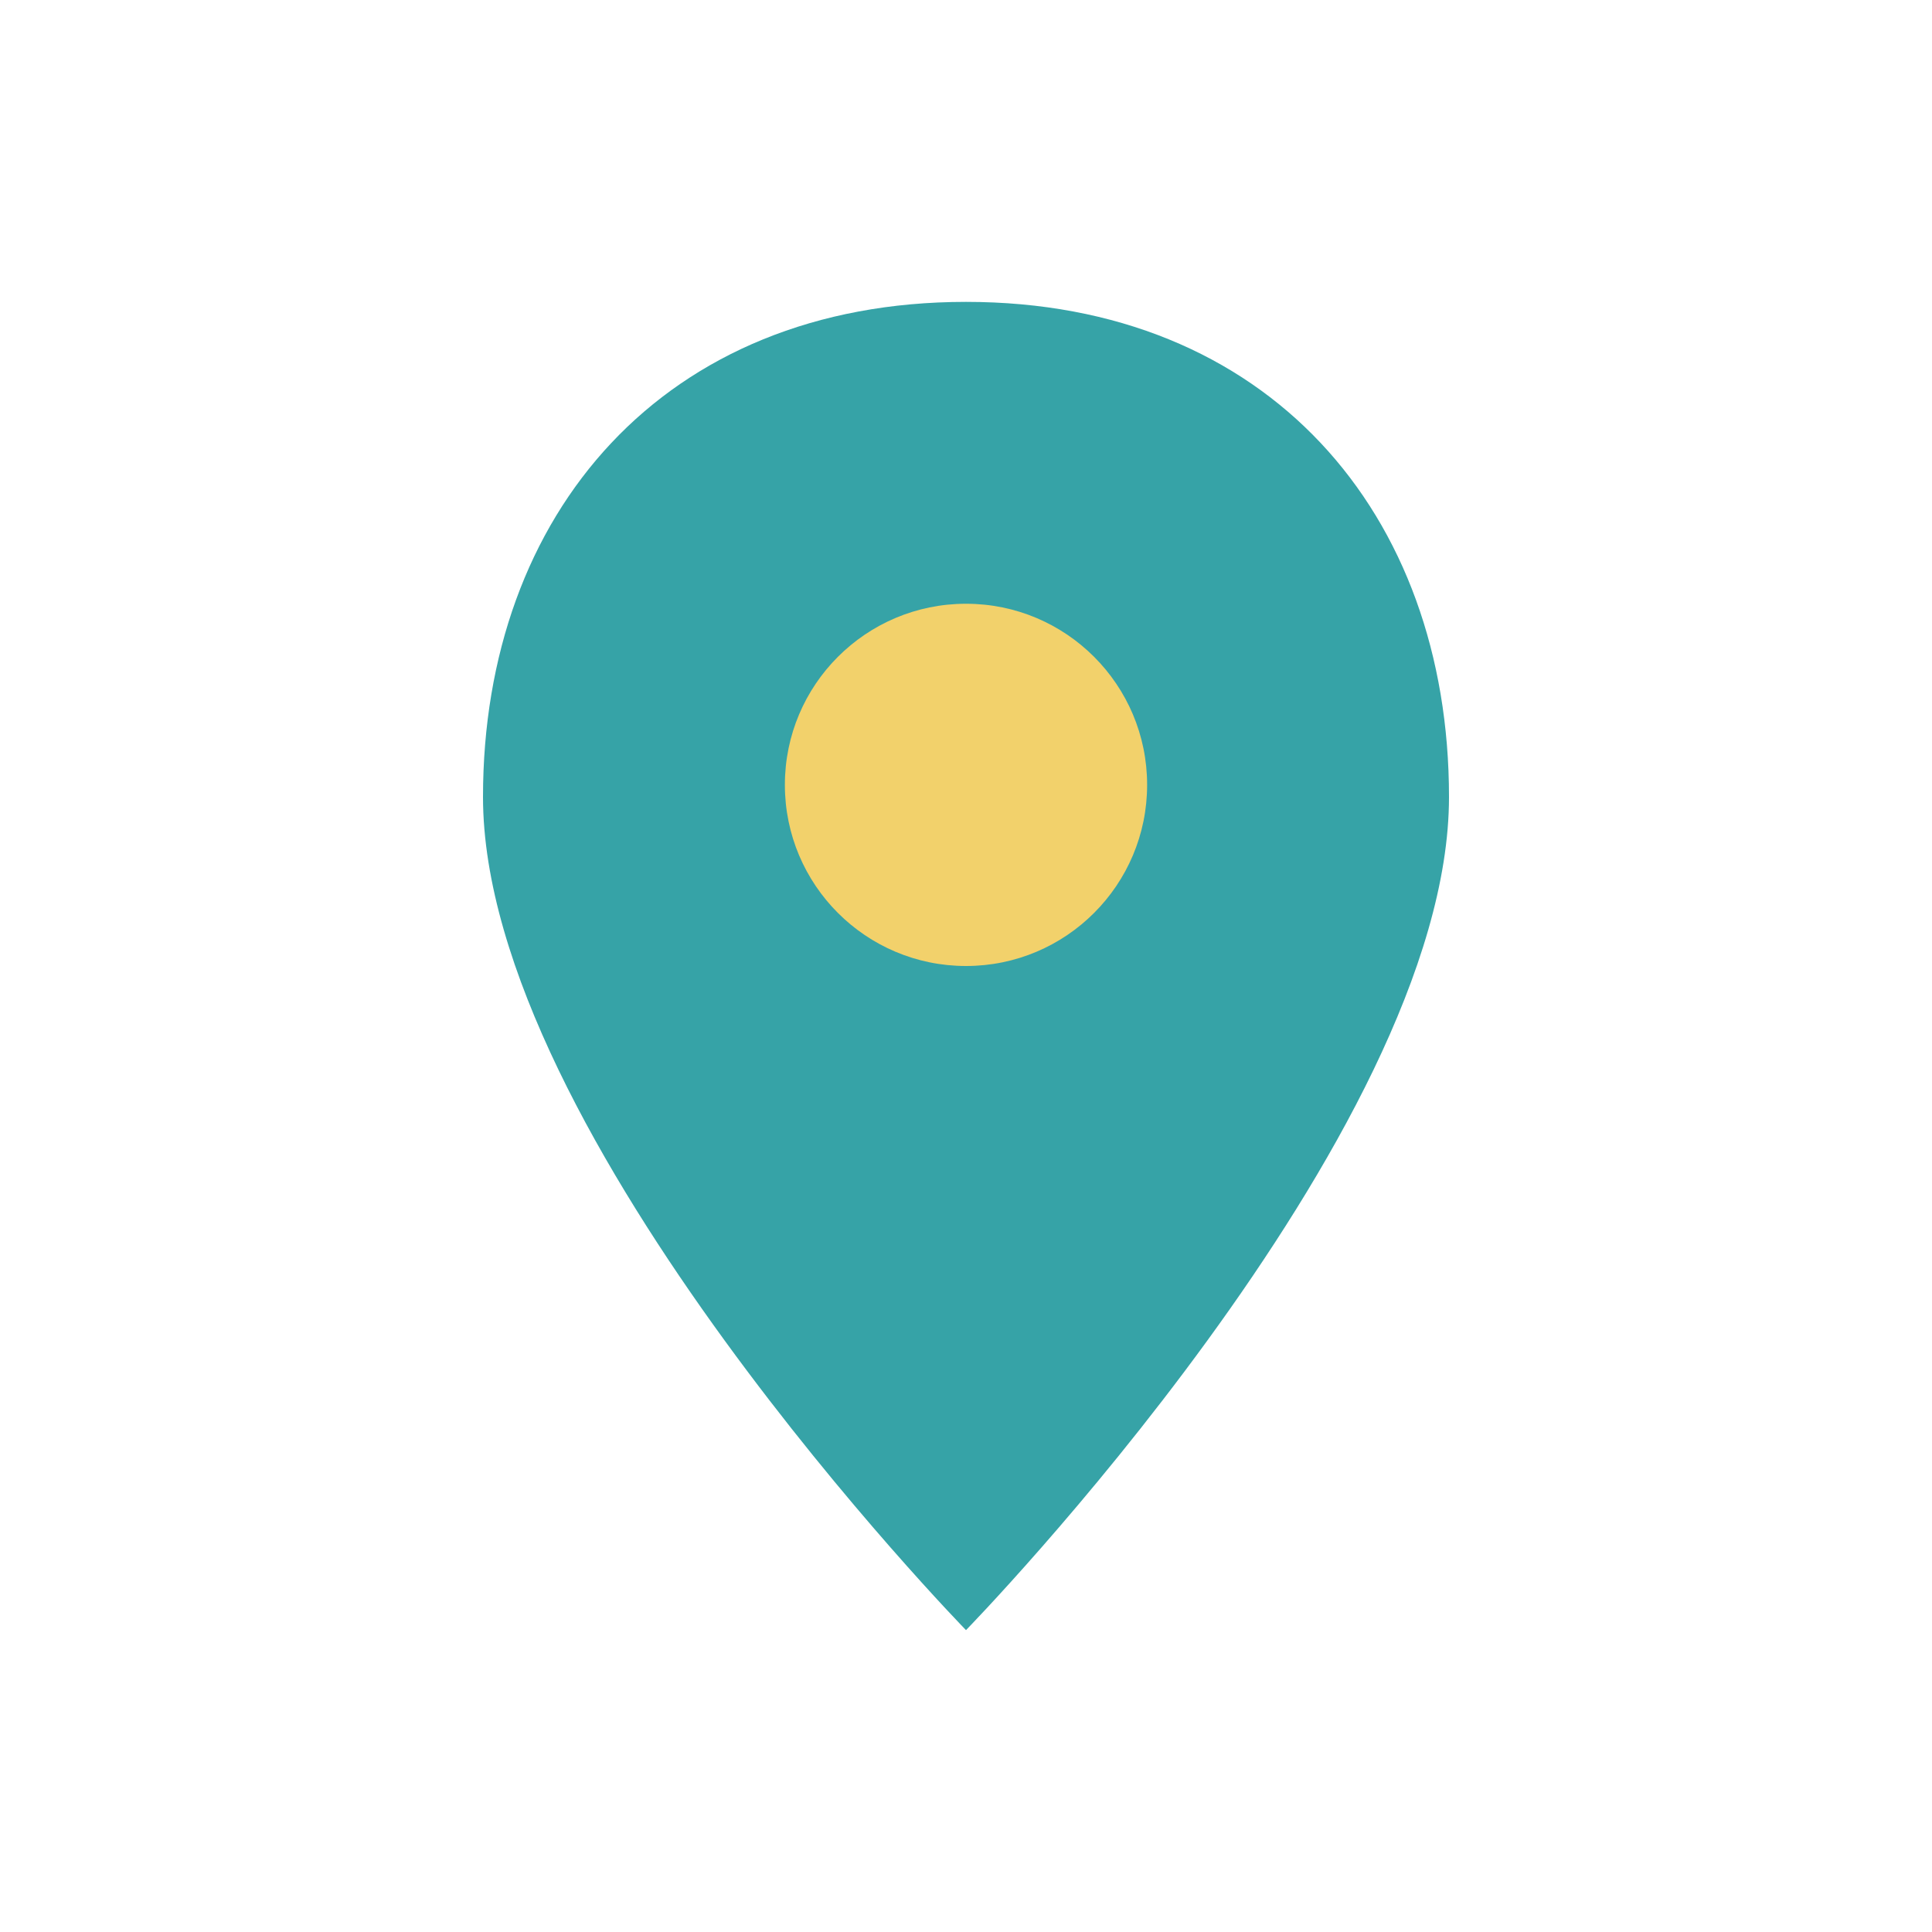
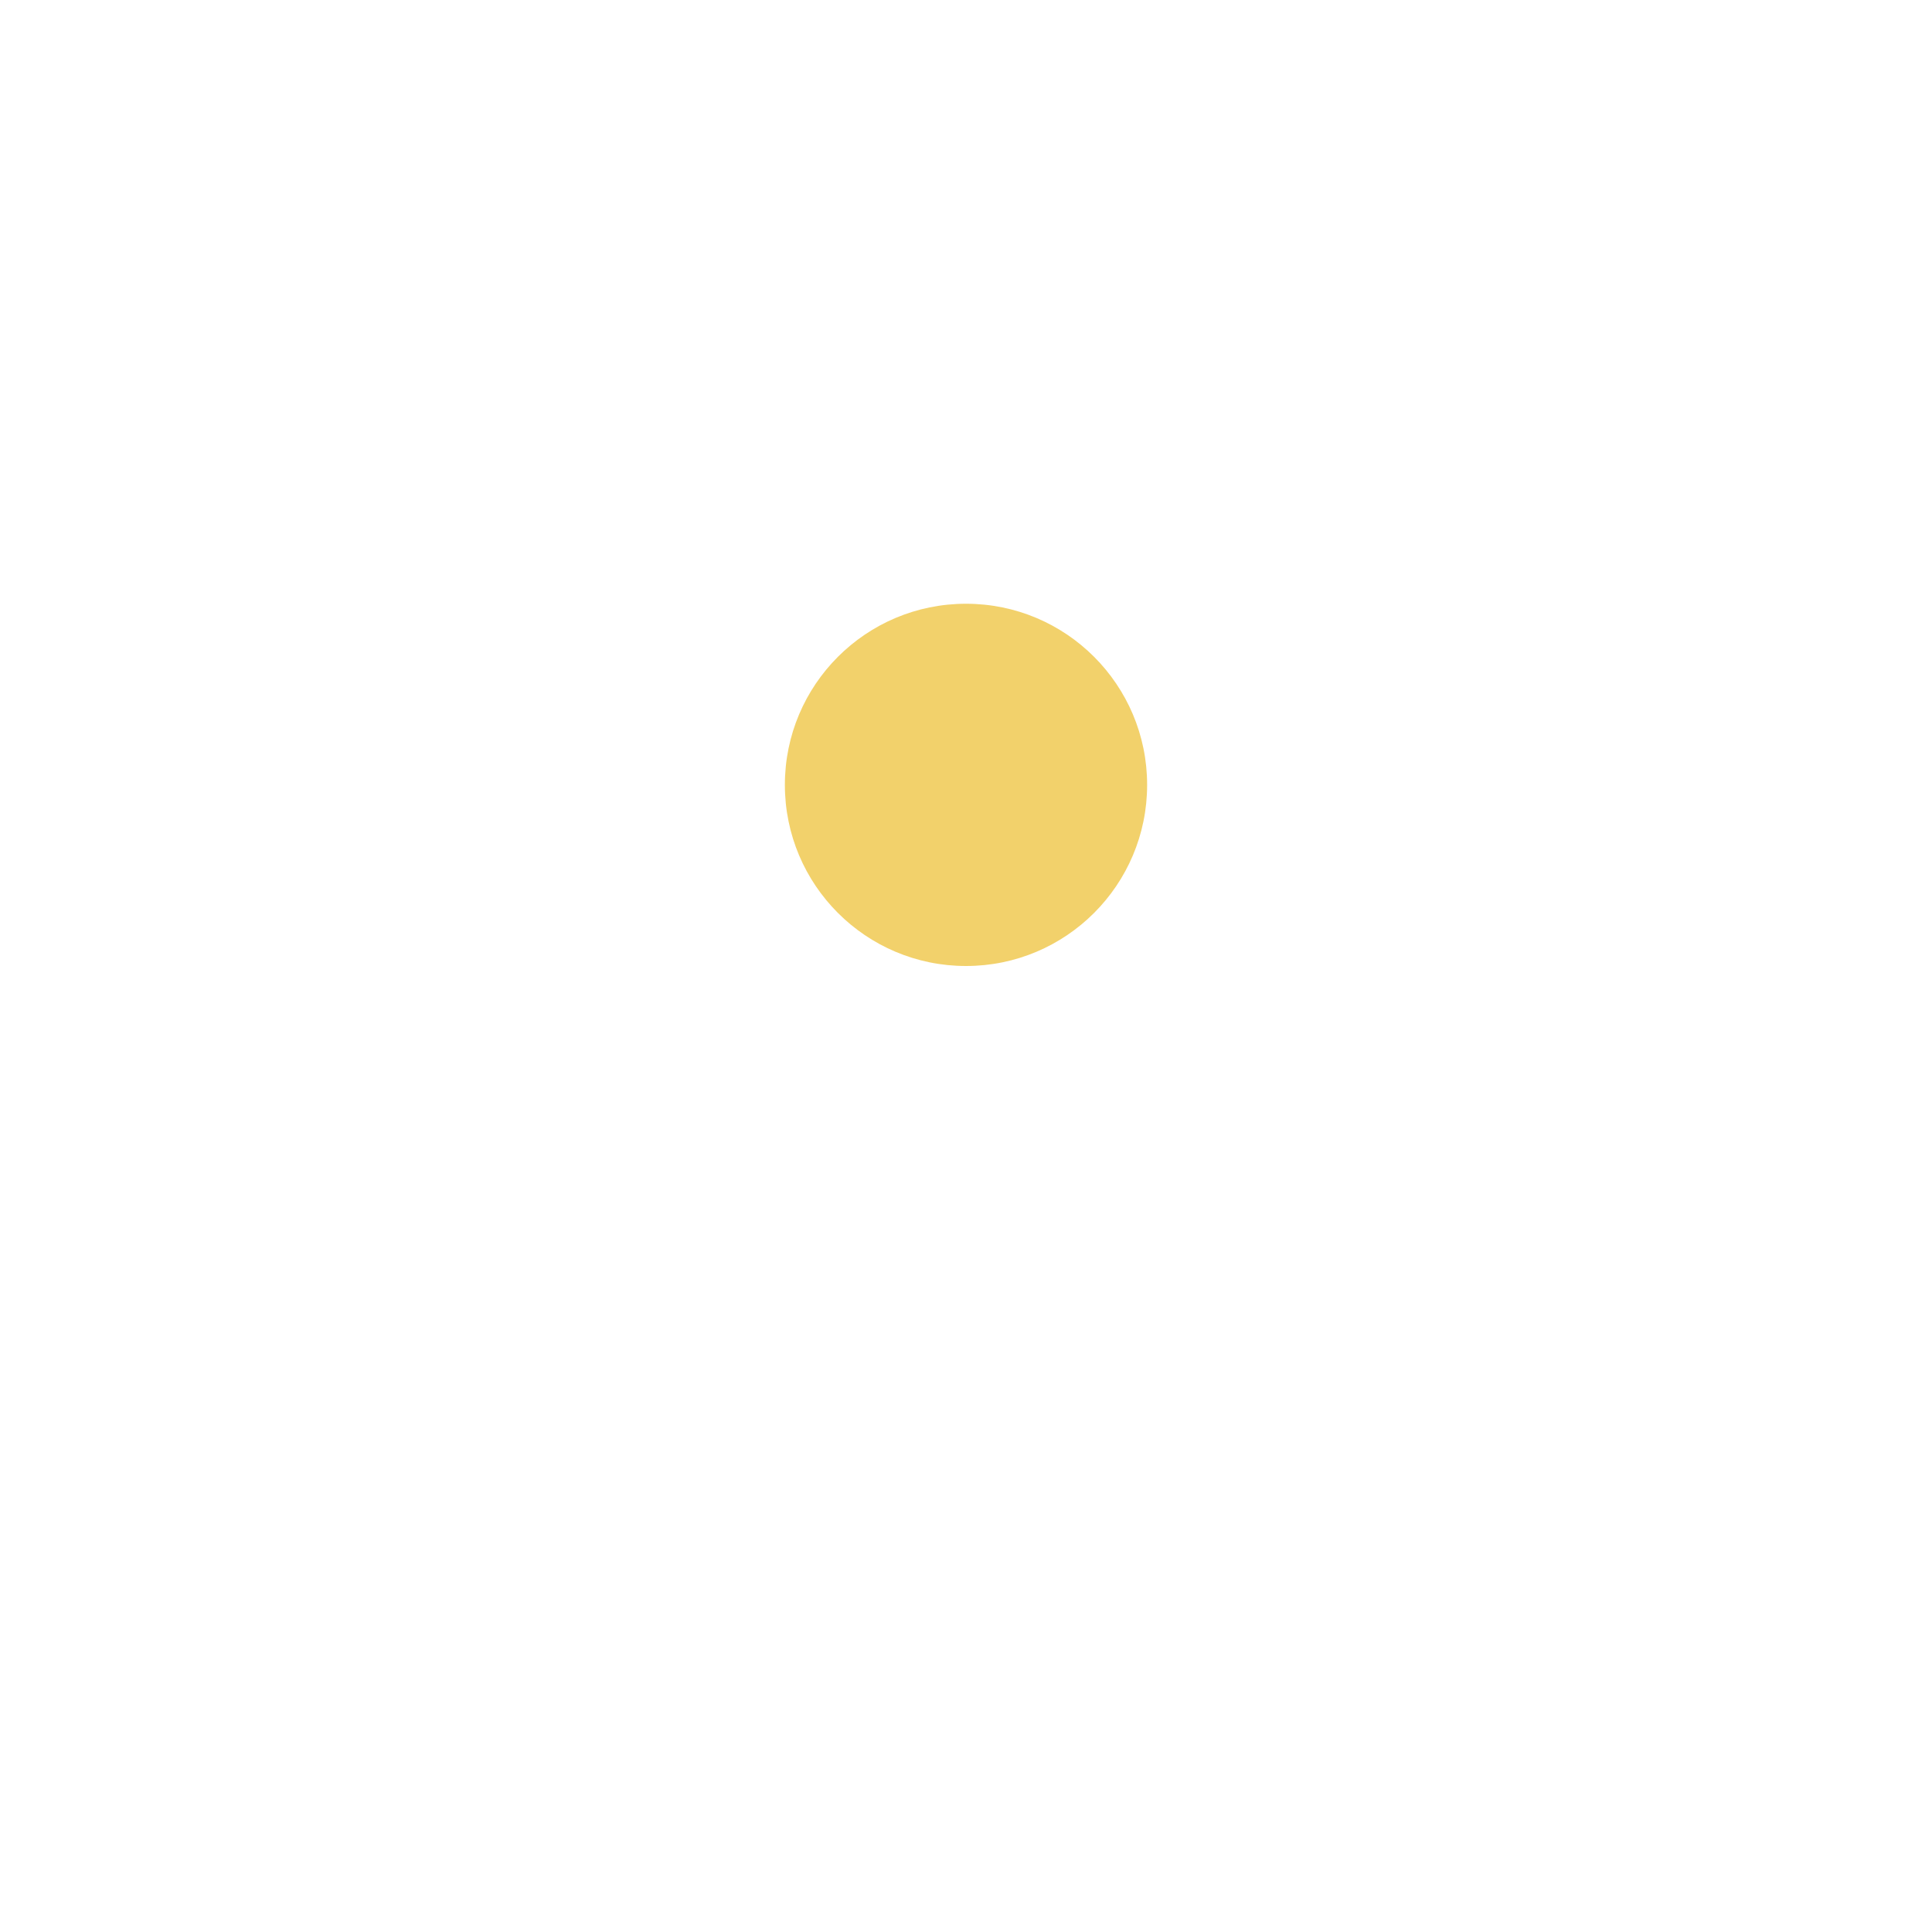
<svg xmlns="http://www.w3.org/2000/svg" width="32" height="32" viewBox="0 0 32 32">
-   <path d="M16 5c5 0 8 3.5 8 8.2 0 5.6-8 13.8-8 13.8s-8-8.2-8-13.8C8 8.5 11 5 16 5z" fill="#36A3A7" />
  <circle cx="16" cy="13" r="3" fill="#F2D16B" />
</svg>